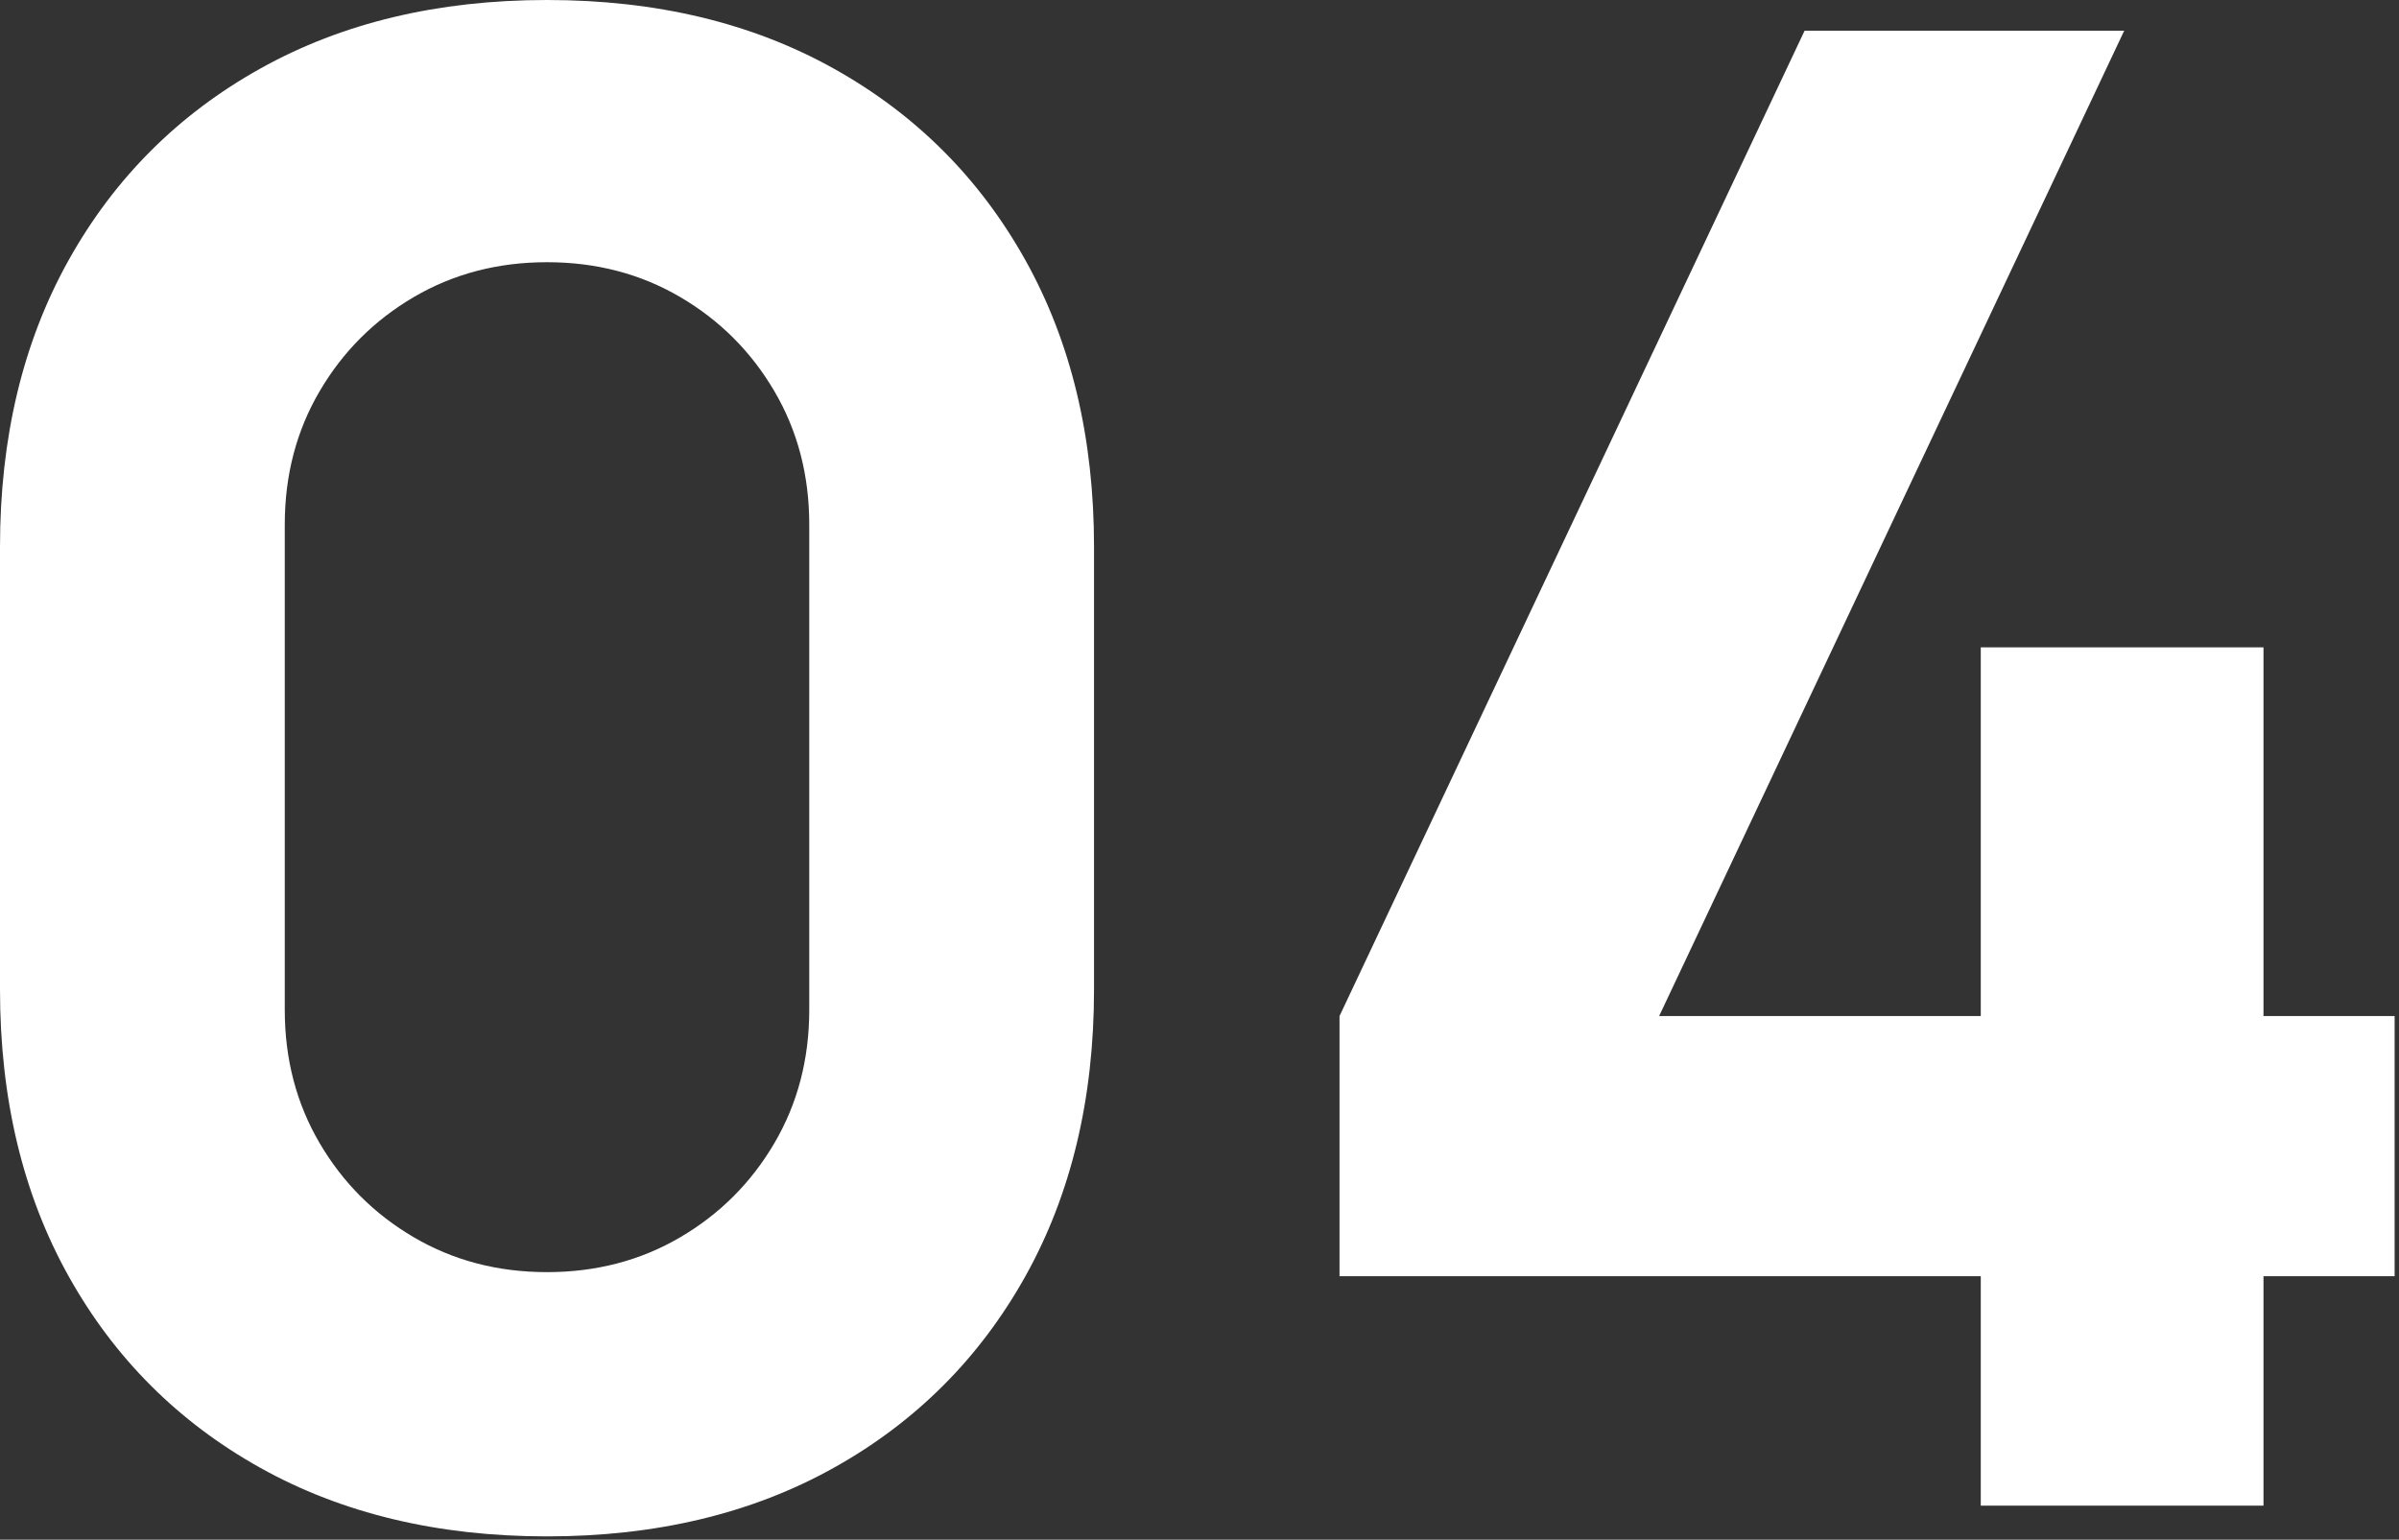
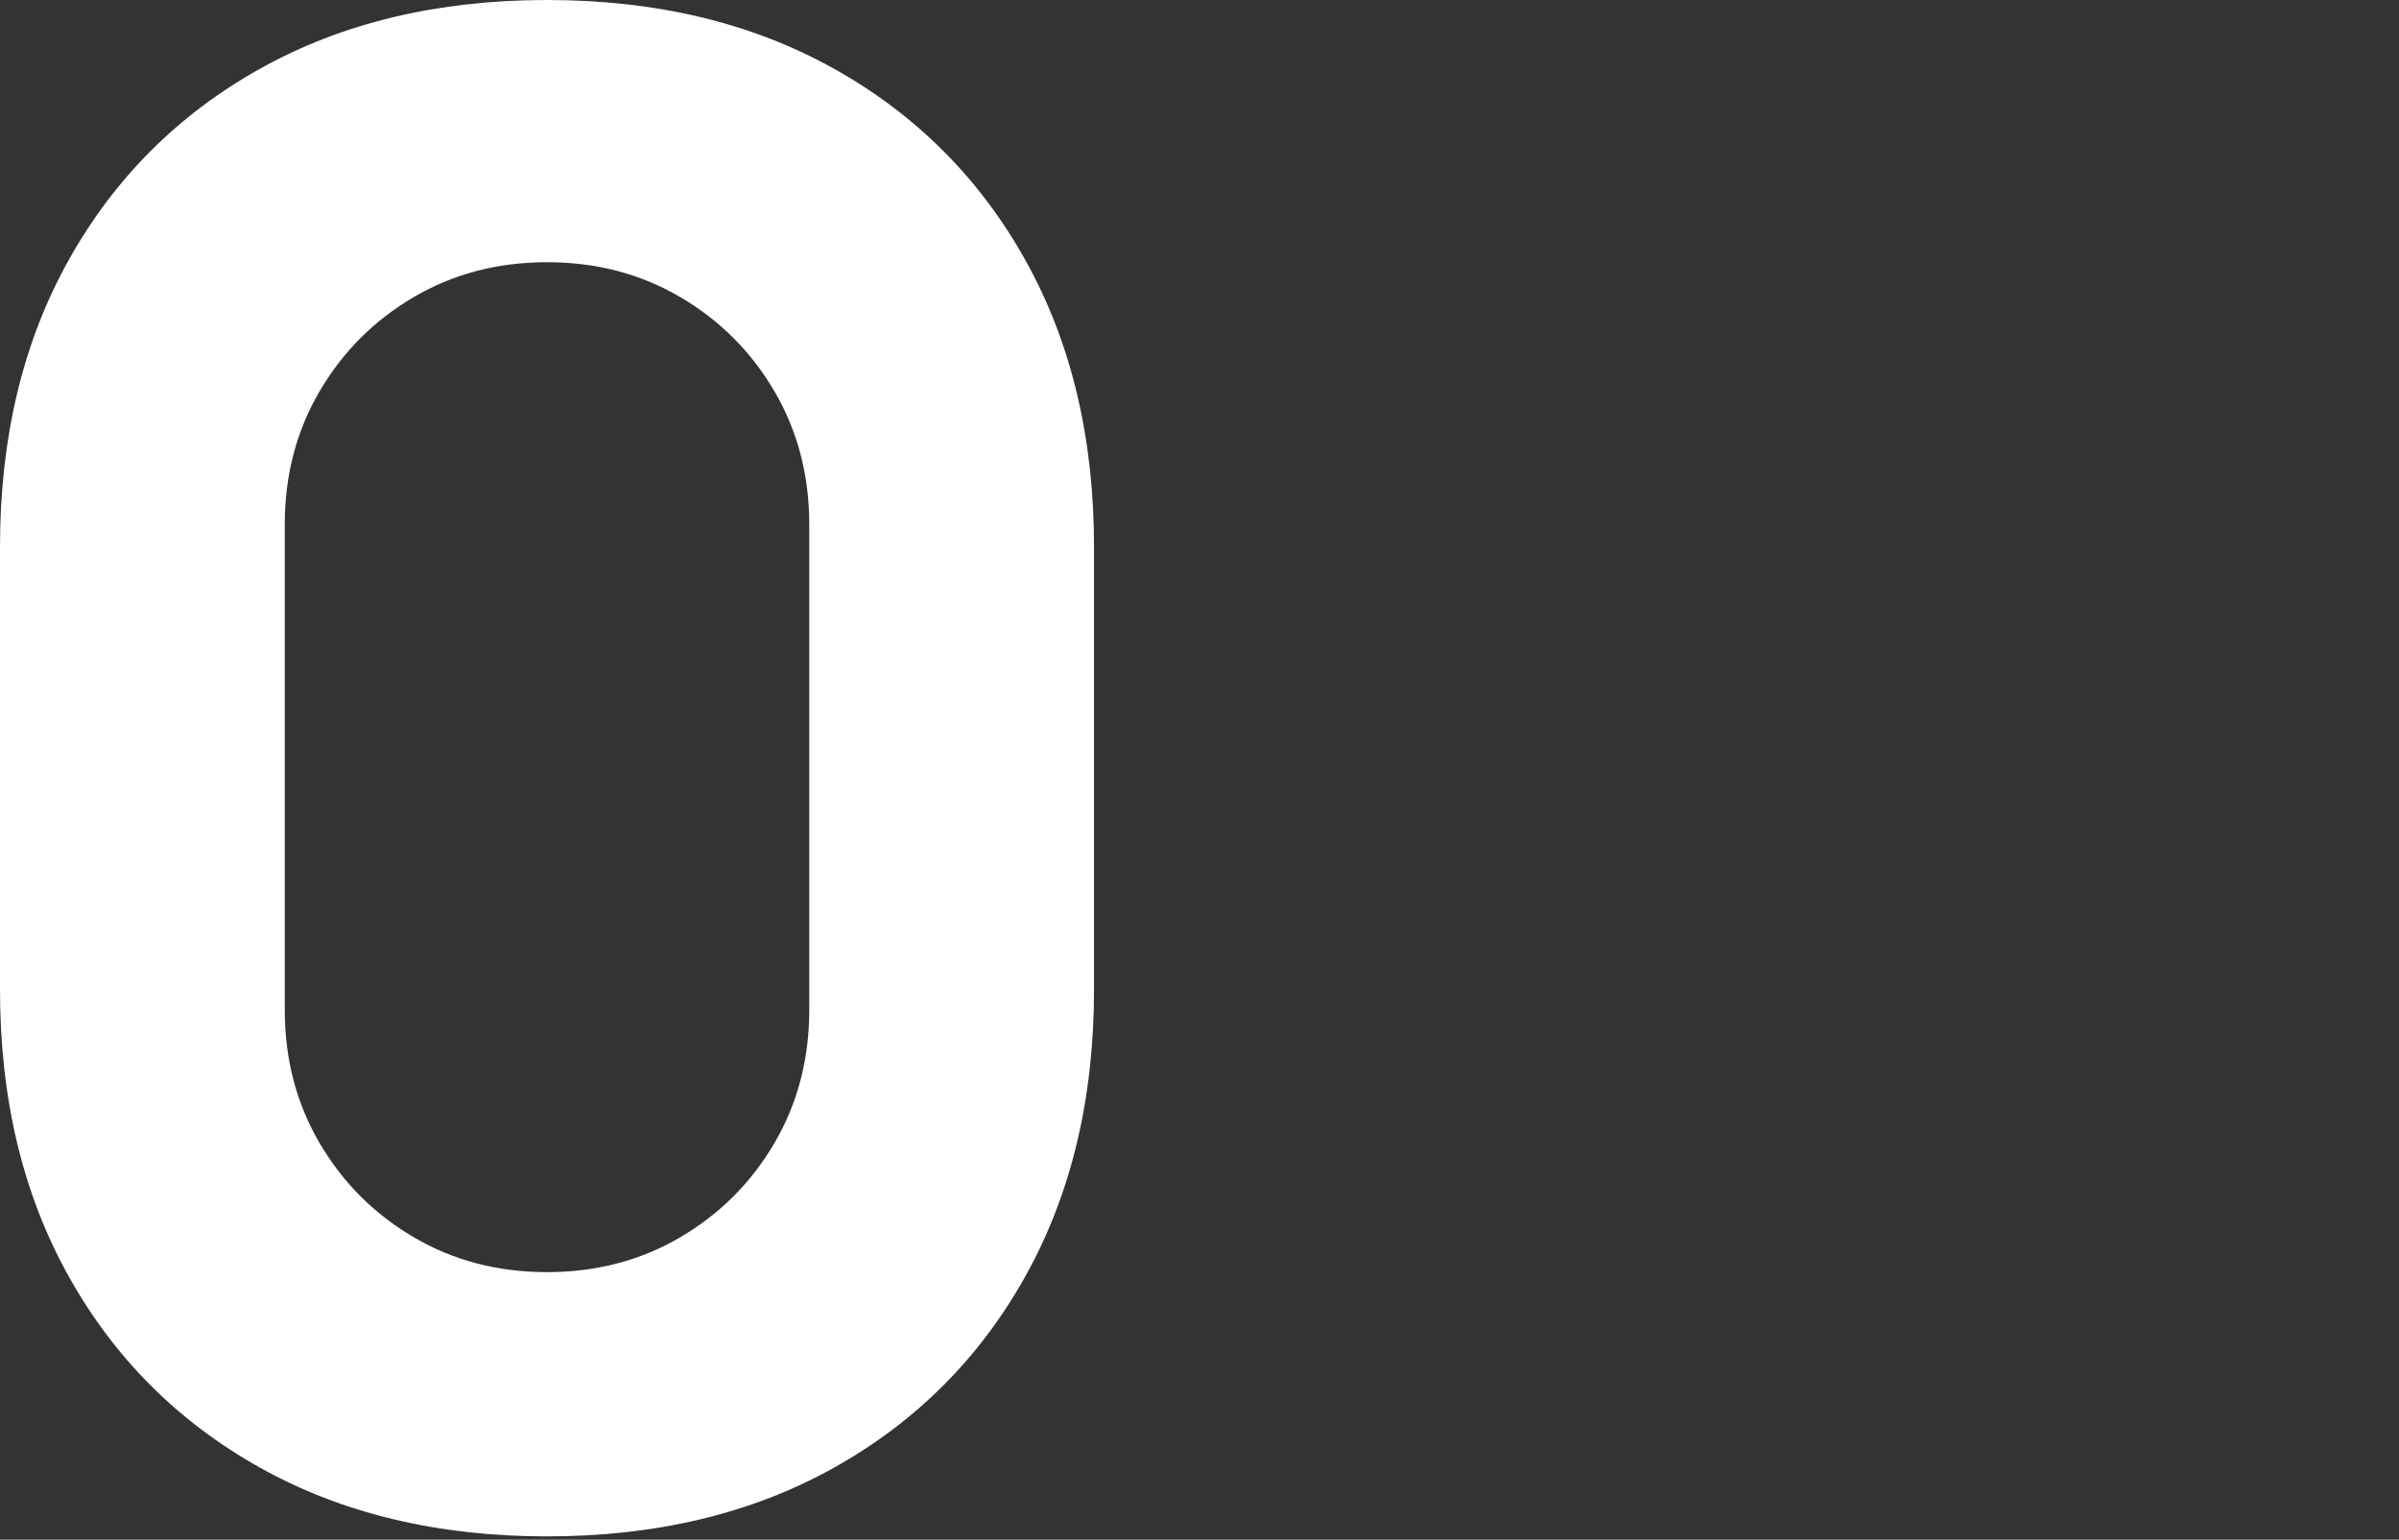
<svg xmlns="http://www.w3.org/2000/svg" width="363" height="233" viewBox="0 0 363 233" fill="none">
  <rect x="0" y="0" width="363" height="233" fill="#333333" stroke="none" />
  <path d="M82.77 232.5C66.237 232.5 51.77 229.038 39.37 222.115C26.97 215.192 17.308 205.53 10.385 193.13C3.462 180.73 0 166.263 0 149.73V82.77C0 66.237 3.462 51.77 10.385 39.37C17.308 26.97 26.97 17.308 39.37 10.385C51.77 3.462 66.237 0 82.77 0C99.303 0 113.77 3.462 126.17 10.385C138.57 17.308 148.232 26.97 155.155 39.37C162.078 51.77 165.54 66.237 165.54 82.77V149.73C165.54 166.263 162.078 180.73 155.155 193.13C148.232 205.53 138.57 215.192 126.17 222.115C113.77 229.038 99.303 232.5 82.77 232.5ZM82.77 192.51C90.21 192.51 96.927 190.753 102.92 187.24C108.913 183.727 113.667 178.973 117.18 172.98C120.693 166.987 122.45 160.27 122.45 152.83V79.36C122.45 71.92 120.693 65.203 117.18 59.21C113.667 53.217 108.913 48.463 102.92 44.95C96.927 41.437 90.21 39.68 82.77 39.68C75.33 39.68 68.613 41.437 62.62 44.95C56.627 48.463 51.873 53.217 48.36 59.21C44.847 65.203 43.09 71.92 43.09 79.36V152.83C43.09 160.27 44.847 166.987 48.36 172.98C51.873 178.973 56.627 183.727 62.62 187.24C68.613 190.753 75.33 192.51 82.77 192.51Z" fill="white" />
-   <path d="M299.717 227.85V193.13H202.687V153.76L273.057 4.65H321.417L251.047 153.76H299.717V97.96H342.497V153.76H362.337V193.13H342.497V227.85H299.717Z" fill="white" />
</svg>